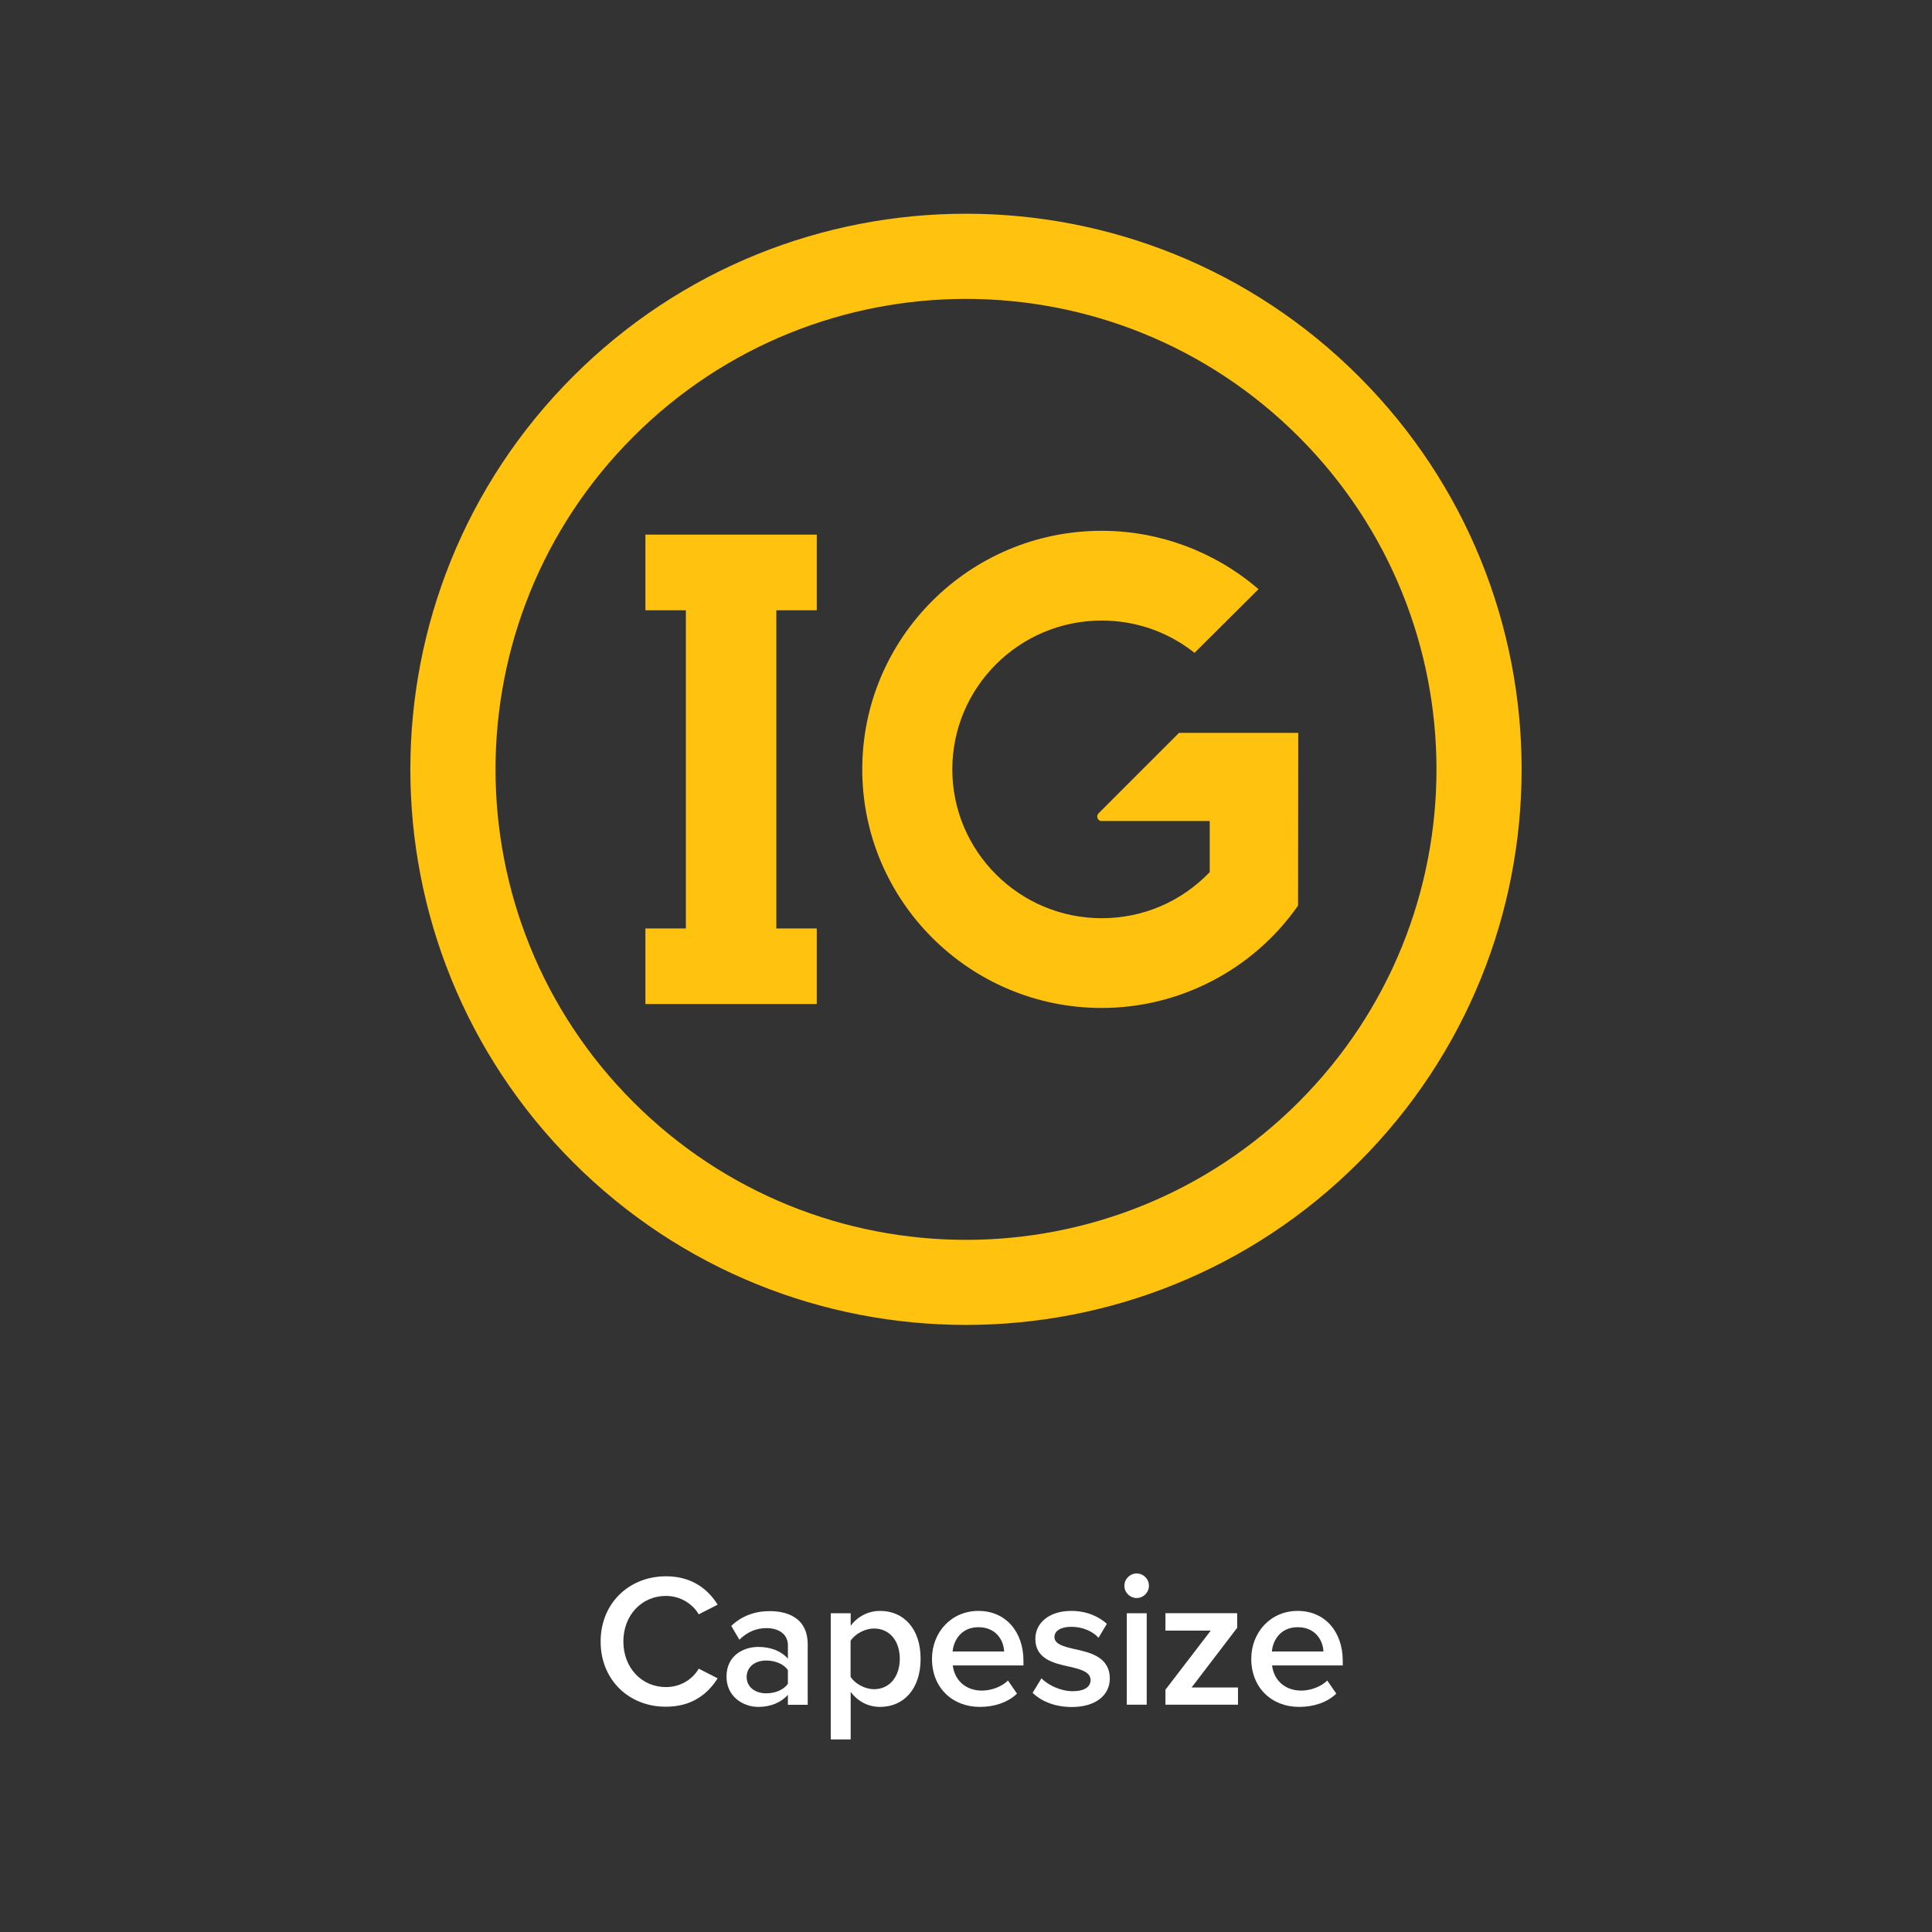
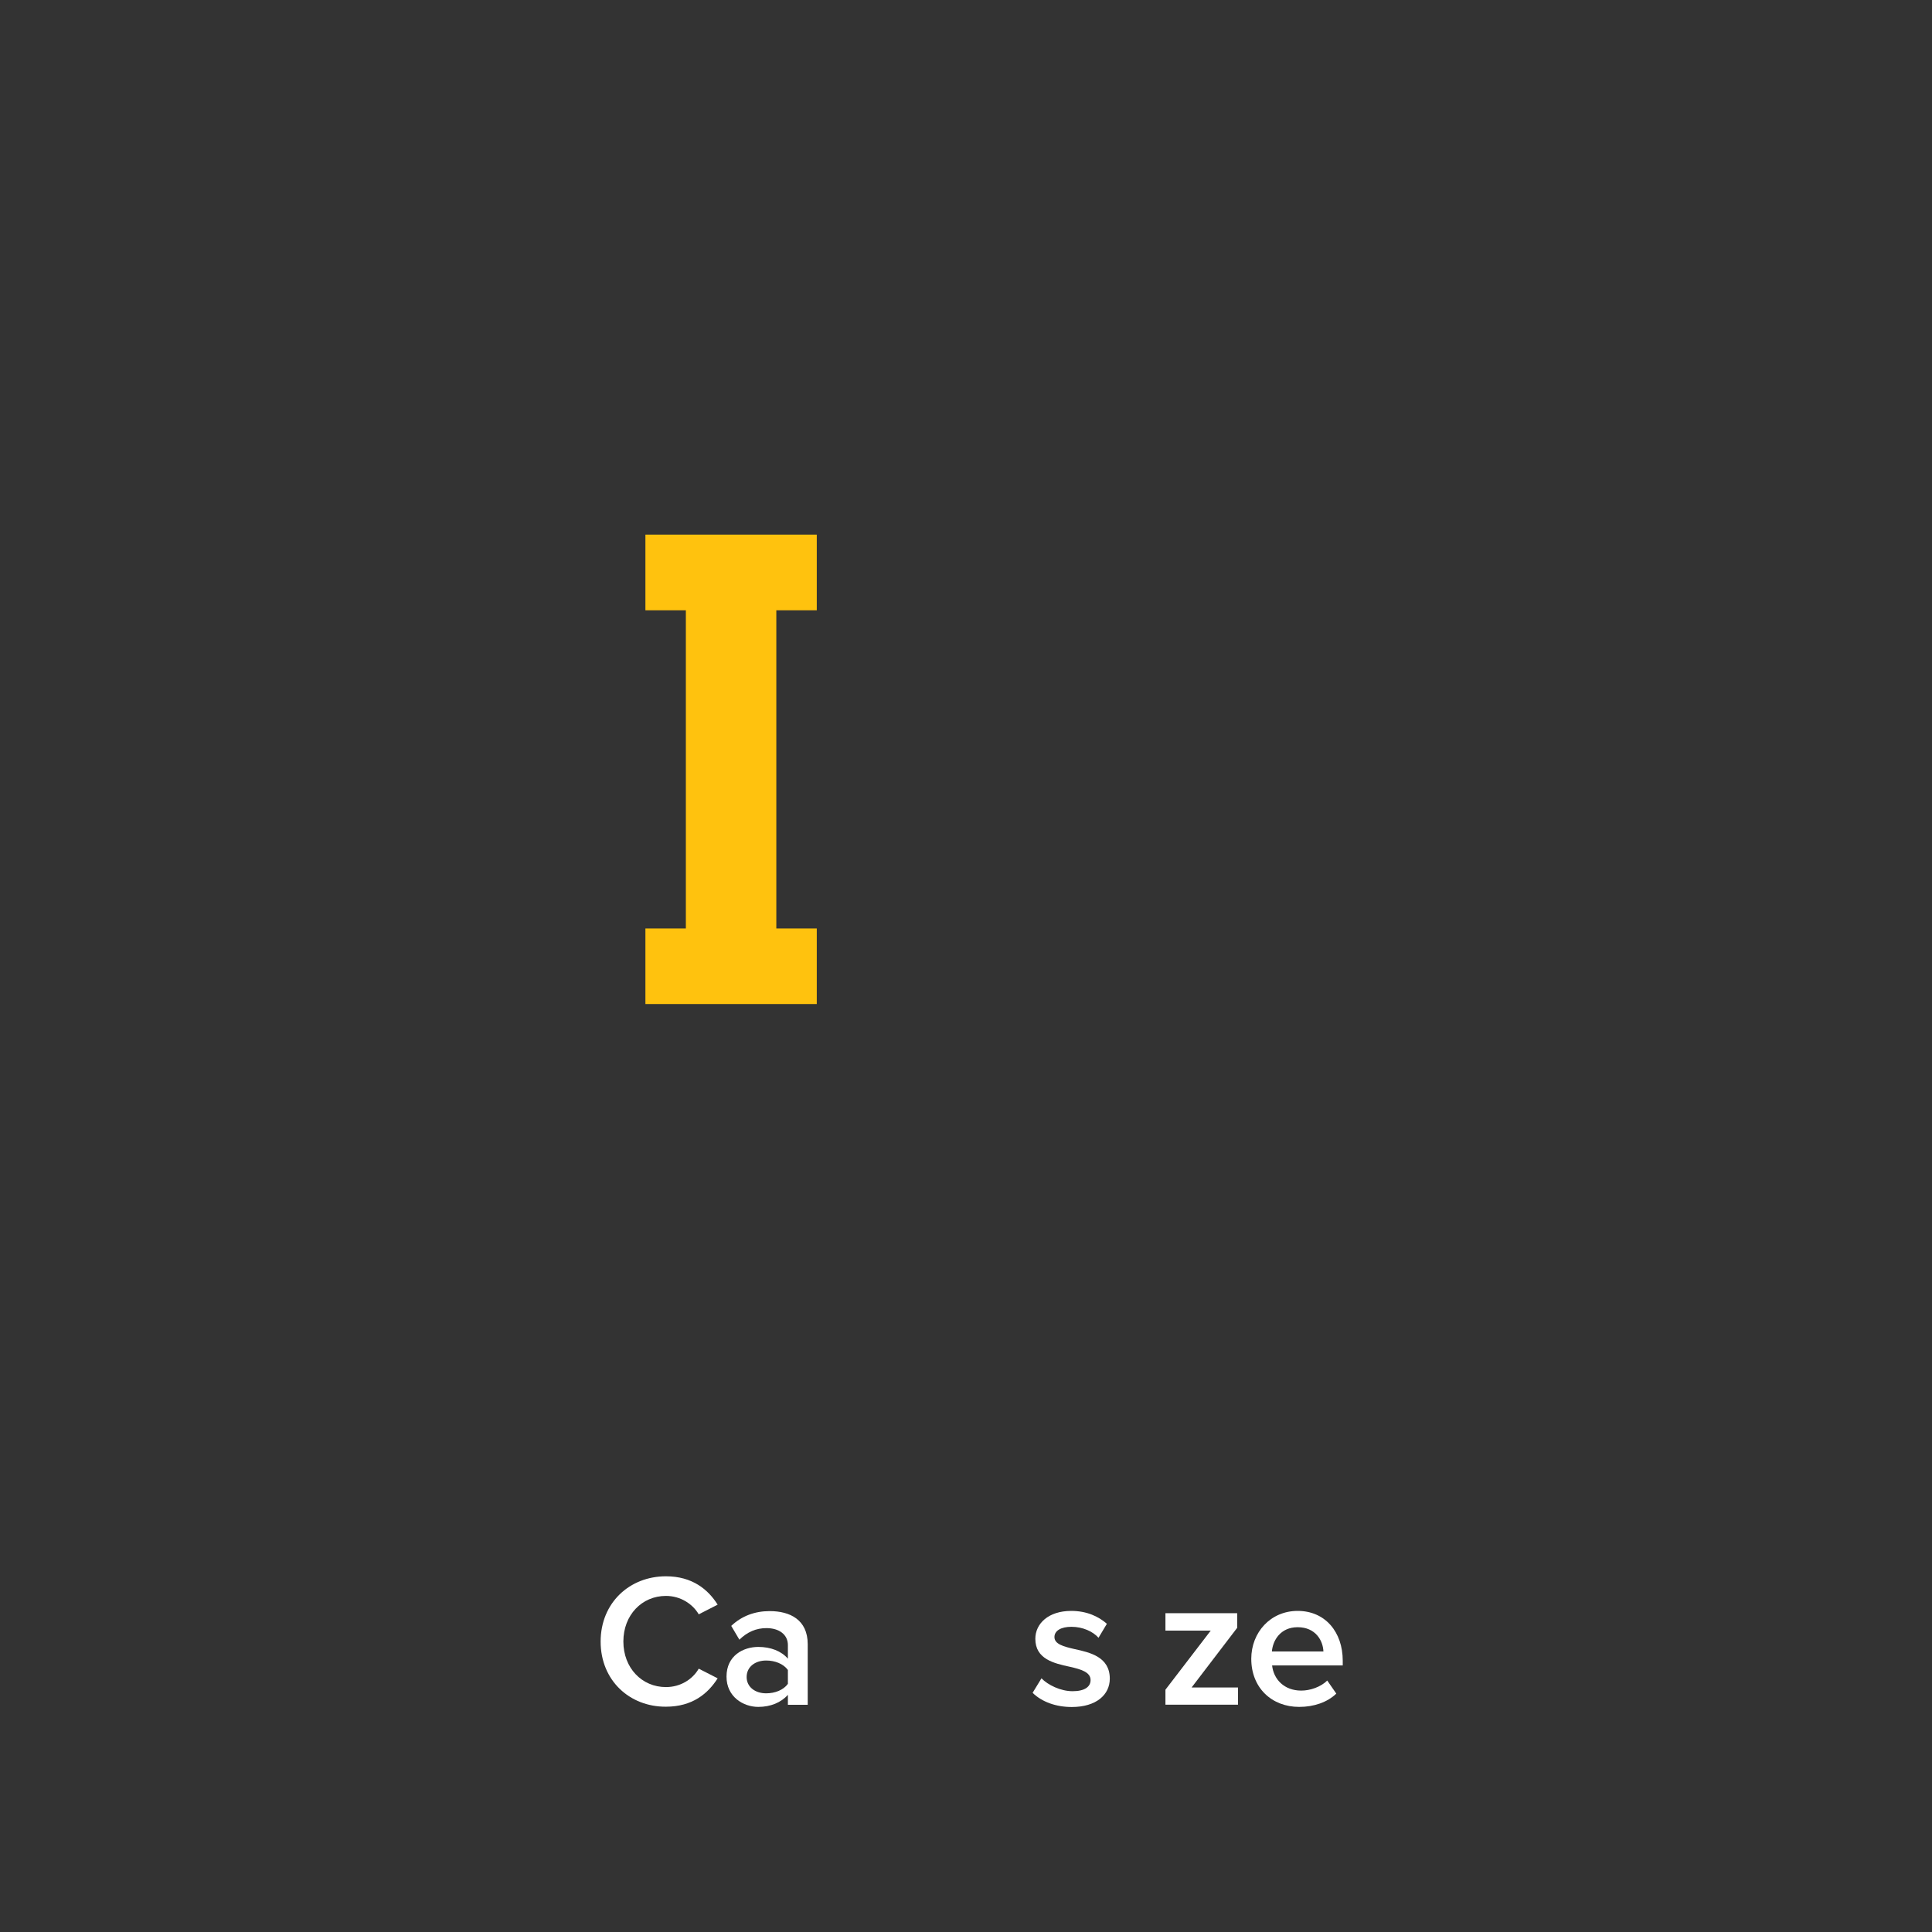
<svg xmlns="http://www.w3.org/2000/svg" version="1.1" id="Layer_1" x="0px" y="0px" viewBox="0 0 1920 1920" style="enable-background:new 0 0 1920 1920;" xml:space="preserve">
  <rect x="0" y="0" width="1920" height="1920" fill="#333333" stroke="none" />
  <style type="text/css">
	.st0{fill:#FFC20E;}
	.st1{enable-background:new    ;}
	.st2{fill:#FFFFFF;}
</style>
  <g>
-     <path class="st0" d="M1350.4,374.1c-215.6-215.6-565.2-215.6-780.9,0c-215.6,215.6-215.6,565.2,0,780.9   c215.6,215.6,565.2,215.6,780.9,0S1566.1,589.8,1350.4,374.1 M1290.6,1095.2c-182.6,182.6-478.6,182.6-661.2,0   s-182.6-478.6,0-661.2s478.6-182.6,661.2,0S1473.2,912.6,1290.6,1095.2" />
-   </g>
+     </g>
  <polygon class="st0" points="771.5,922.7 771.5,606.5 811.7,606.5 811.7,531.3 641.4,531.3 641.4,606.5 681.6,606.5 681.6,922.7   641.4,922.7 641.4,997.8 811.7,997.8 811.7,922.7 " />
-   <path class="st0" d="M1094.8,1001.7c-131.2,0-237.9-106.4-237.9-237.1c0-130.8,106.7-237.1,237.9-237.1c56.7,0,111.6,20.3,154.7,57  l1.2,1l-63.6,63.3l-1-0.8c-26.3-20.5-57.9-31.3-91.3-31.3c-81.8,0-148.4,66.3-148.4,147.9c0,81.5,66.6,147.9,148.4,147.9  c41,0,79.1-16.3,107.4-45.8v-50.8h-108.8v-0.2c-1.8-0.6-3-2.3-3-4.2c0-1.2,0.5-2.3,1.3-3.2l80-80h118.5L1290,900l-0.3,0.4  C1245.2,963.8,1172.3,1001.7,1094.8,1001.7" />
  <g class="st1">
    <path class="st2" d="M596.9,1631.4c0-38.6,28.8-64.9,64.9-64.9c26.3,0,42,13.2,51.4,28.2l-18.8,9.6c-6-10.3-18.1-18.3-32.6-18.3   c-23.9,0-42.3,19-42.3,45.3s18.4,45.3,42.3,45.3c14.5,0,26.5-7.7,32.6-18.3l18.8,9.6c-9.6,15.1-25,28.2-51.4,28.2   C625.7,1696.3,596.9,1670,596.9,1631.4z" />
    <path class="st2" d="M783,1684.3c-6.8,7.7-17.3,12-29.4,12c-14.9,0-31.6-10-31.6-30.1c0-20.9,16.7-29.5,31.6-29.5   c12.2,0,22.8,4,29.4,11.7v-13.5c0-10.5-8.7-16.9-21.3-16.9c-10.2,0-19,3.8-26.9,11.5l-8.1-13.7c10.5-10,23.7-14.7,38.2-14.7   c20.1,0,37.8,8.5,37.8,32.9v60.2H783V1684.3z M783,1659.6c-4.5-6.2-13-9.4-21.6-9.4c-11.1,0-19.4,6.4-19.4,16.4   c0,9.8,8.3,16.2,19.4,16.2c8.7,0,17.1-3.2,21.6-9.4V1659.6z" />
-     <path class="st2" d="M825.6,1728.7v-125.5h19.8v12.4c6.8-9,17.3-14.7,29.2-14.7c23.5,0,40.3,17.7,40.3,47.6   c0,29.9-16.7,47.8-40.3,47.8c-11.5,0-21.8-5.1-29.2-14.9v47.2H825.6z M868.6,1618.4c-9.2,0-19,5.5-23.3,12.2v35.9   c4.3,6.6,14.1,12.2,23.3,12.2c15.6,0,25.6-12.6,25.6-30.3C894.2,1631,884.3,1618.4,868.6,1618.4z" />
-     <path class="st2" d="M972.3,1600.9c27.3,0,44.8,20.9,44.8,49.5v4.7h-70.2c1.5,13.7,11.9,25,29,25c8.8,0,19.4-3.6,25.8-10l9,13   c-9,8.7-22.4,13.2-36.9,13.2c-27.3,0-47.6-19-47.6-47.8C926.2,1622.2,945.4,1600.9,972.3,1600.9z M946.7,1641.2h51.2   c-0.4-10.7-7.7-24.1-25.6-24.1C955.4,1617.1,947.7,1630.1,946.7,1641.2z" />
    <path class="st2" d="M1035,1667.9c6.4,6.6,19,12.8,30.9,12.8s17.9-4.3,17.9-11.1c0-7.9-9.6-10.7-20.7-13.2   c-15.6-3.4-34.2-7.5-34.2-27.8c0-14.9,12.8-27.7,35.7-27.7c15.4,0,27.1,5.5,35.4,12.8l-8.3,13.9c-5.5-6.2-15.6-10.9-26.9-10.9   c-10.3,0-16.9,3.8-16.9,10.2c0,7,9,9.4,19.8,11.9c15.8,3.4,35.2,7.9,35.2,29.4c0,16-13.4,28.2-37.8,28.2   c-15.4,0-29.5-4.9-38.9-14.1L1035,1667.9z" />
-     <path class="st2" d="M1117.4,1575.9c0-6.8,5.6-12.2,12.2-12.2c6.8,0,12.2,5.5,12.2,12.2s-5.5,12.2-12.2,12.2   C1123,1588.1,1117.4,1582.7,1117.4,1575.9z M1119.8,1603.2h19.8v90.9h-19.8V1603.2z" />
    <path class="st2" d="M1158.2,1679.2l45-58.7h-45v-17.3h71.3v14.5l-45.3,59.3h46.1v17.1h-72.1V1679.2z" />
    <path class="st2" d="M1289.6,1600.9c27.3,0,44.8,20.9,44.8,49.5v4.7h-70.2c1.5,13.7,11.9,25,29,25c8.8,0,19.4-3.6,25.8-10l9,13   c-9,8.7-22.4,13.2-36.9,13.2c-27.3,0-47.6-19-47.6-47.8C1243.5,1622.2,1262.7,1600.9,1289.6,1600.9z M1264,1641.2h51.2   c-0.4-10.7-7.7-24.1-25.6-24.1C1272.6,1617.1,1264.9,1630.1,1264,1641.2z" />
  </g>
</svg>